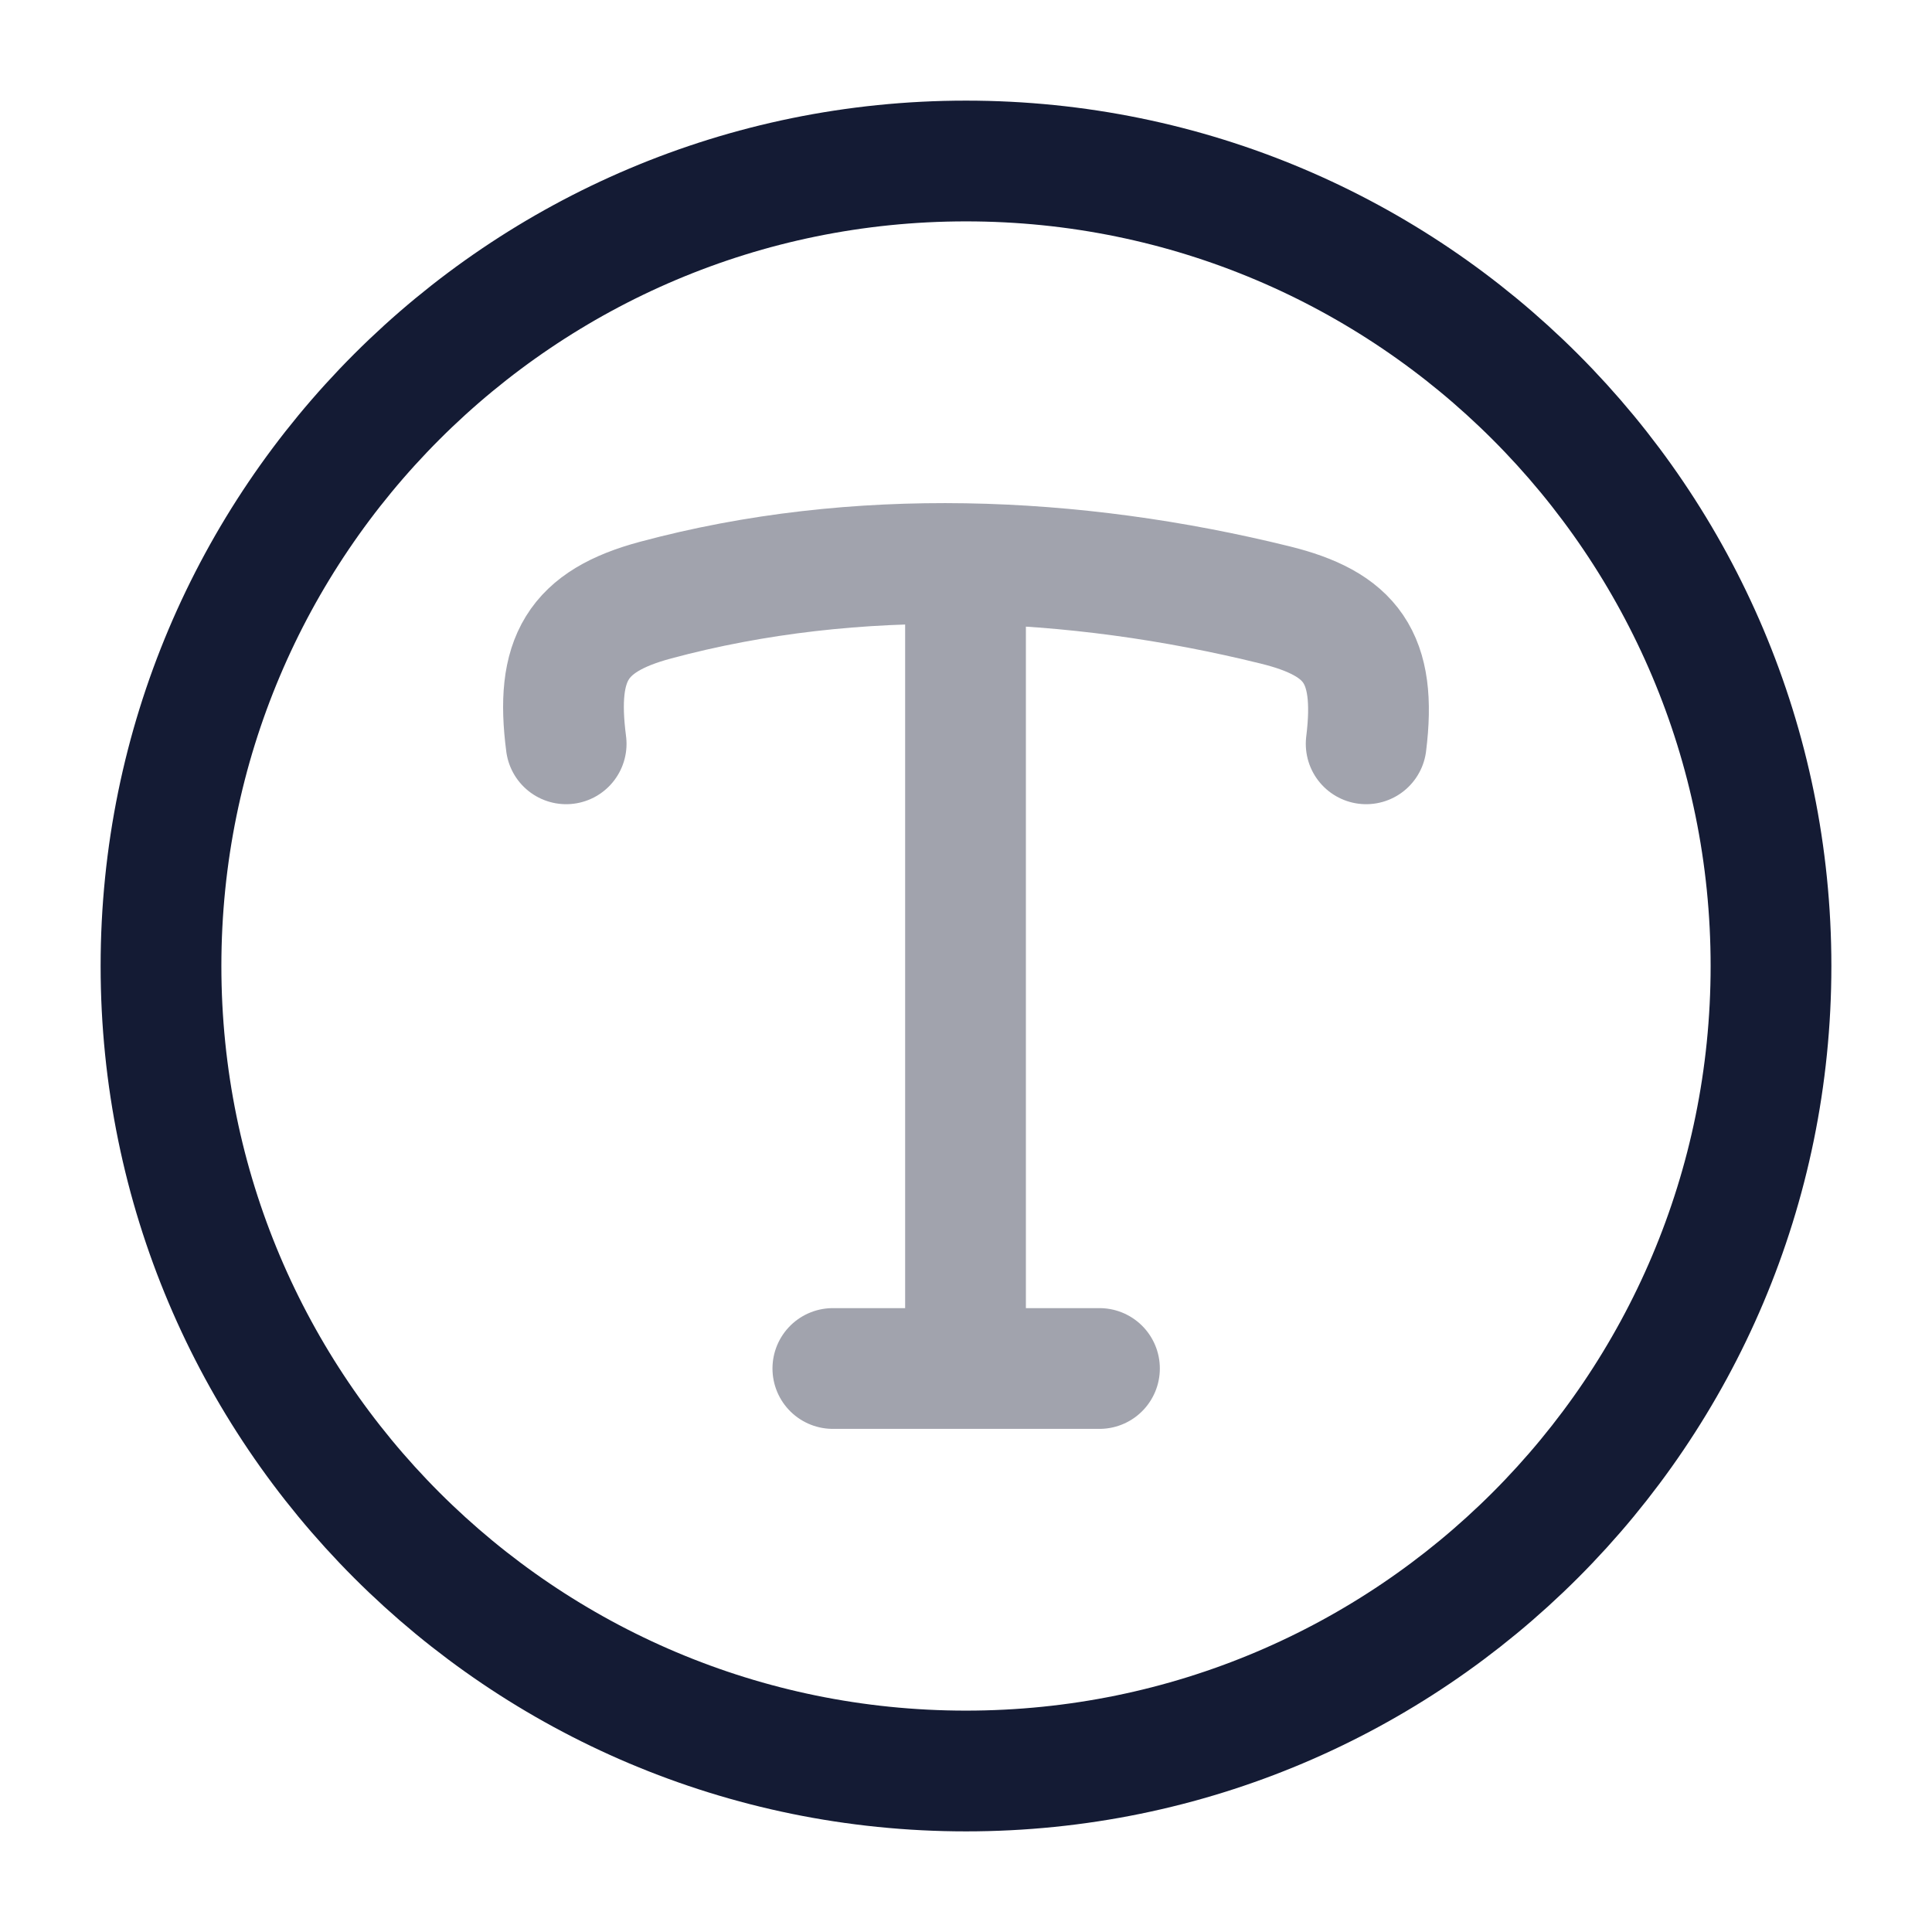
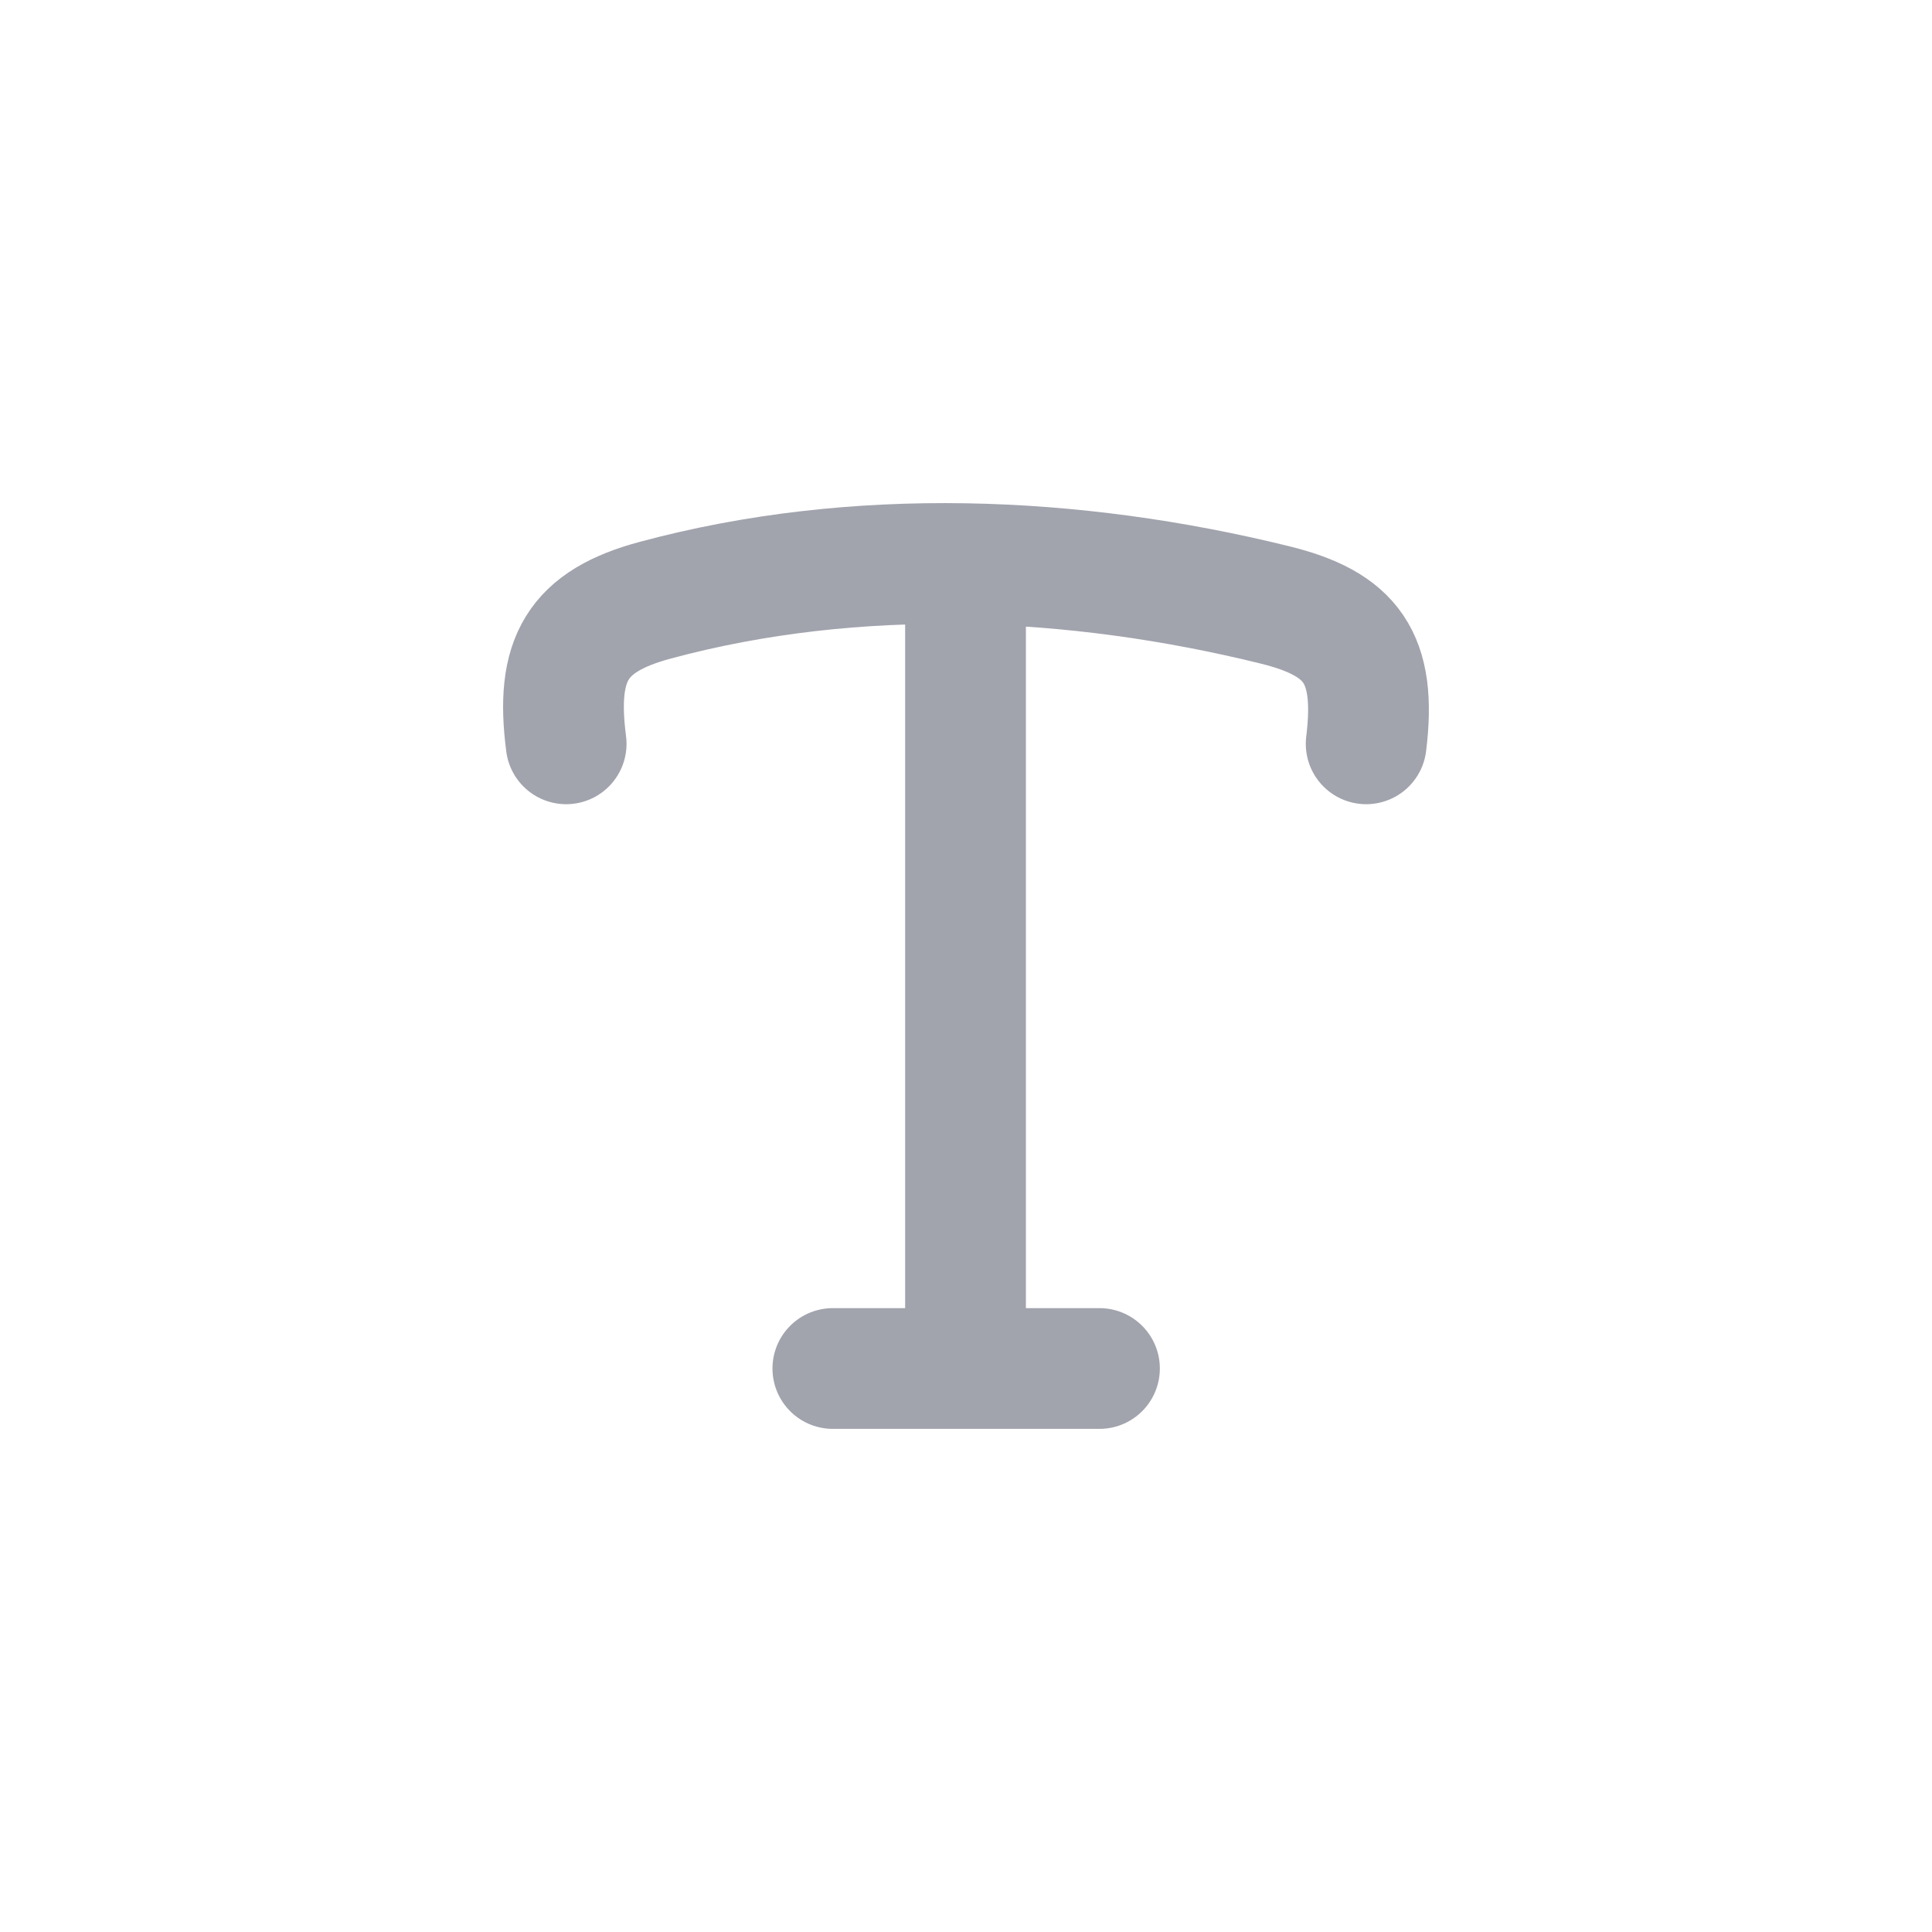
<svg xmlns="http://www.w3.org/2000/svg" width="24" height="24" viewBox="0 0 24 24" fill="none">
-   <path d="M12 22C17.523 22 22 17.523 22 12C22 6.477 17.523 2 12 2C6.477 2 2 6.477 2 12C2 17.523 6.477 22 12 22Z" stroke="#141B34" stroke-width="1.5" />
  <path opacity="0.4" d="M10.346 17H11.994M11.994 17H13.658M11.994 17V7.521M7.033 9.24C6.895 8.183 7.171 7.716 8.143 7.455C10.634 6.785 13.336 6.897 15.84 7.515C16.783 7.748 17.105 8.163 16.971 9.24" stroke="#141B34" stroke-width="1.5" stroke-linecap="round" stroke-linejoin="round" />
</svg>